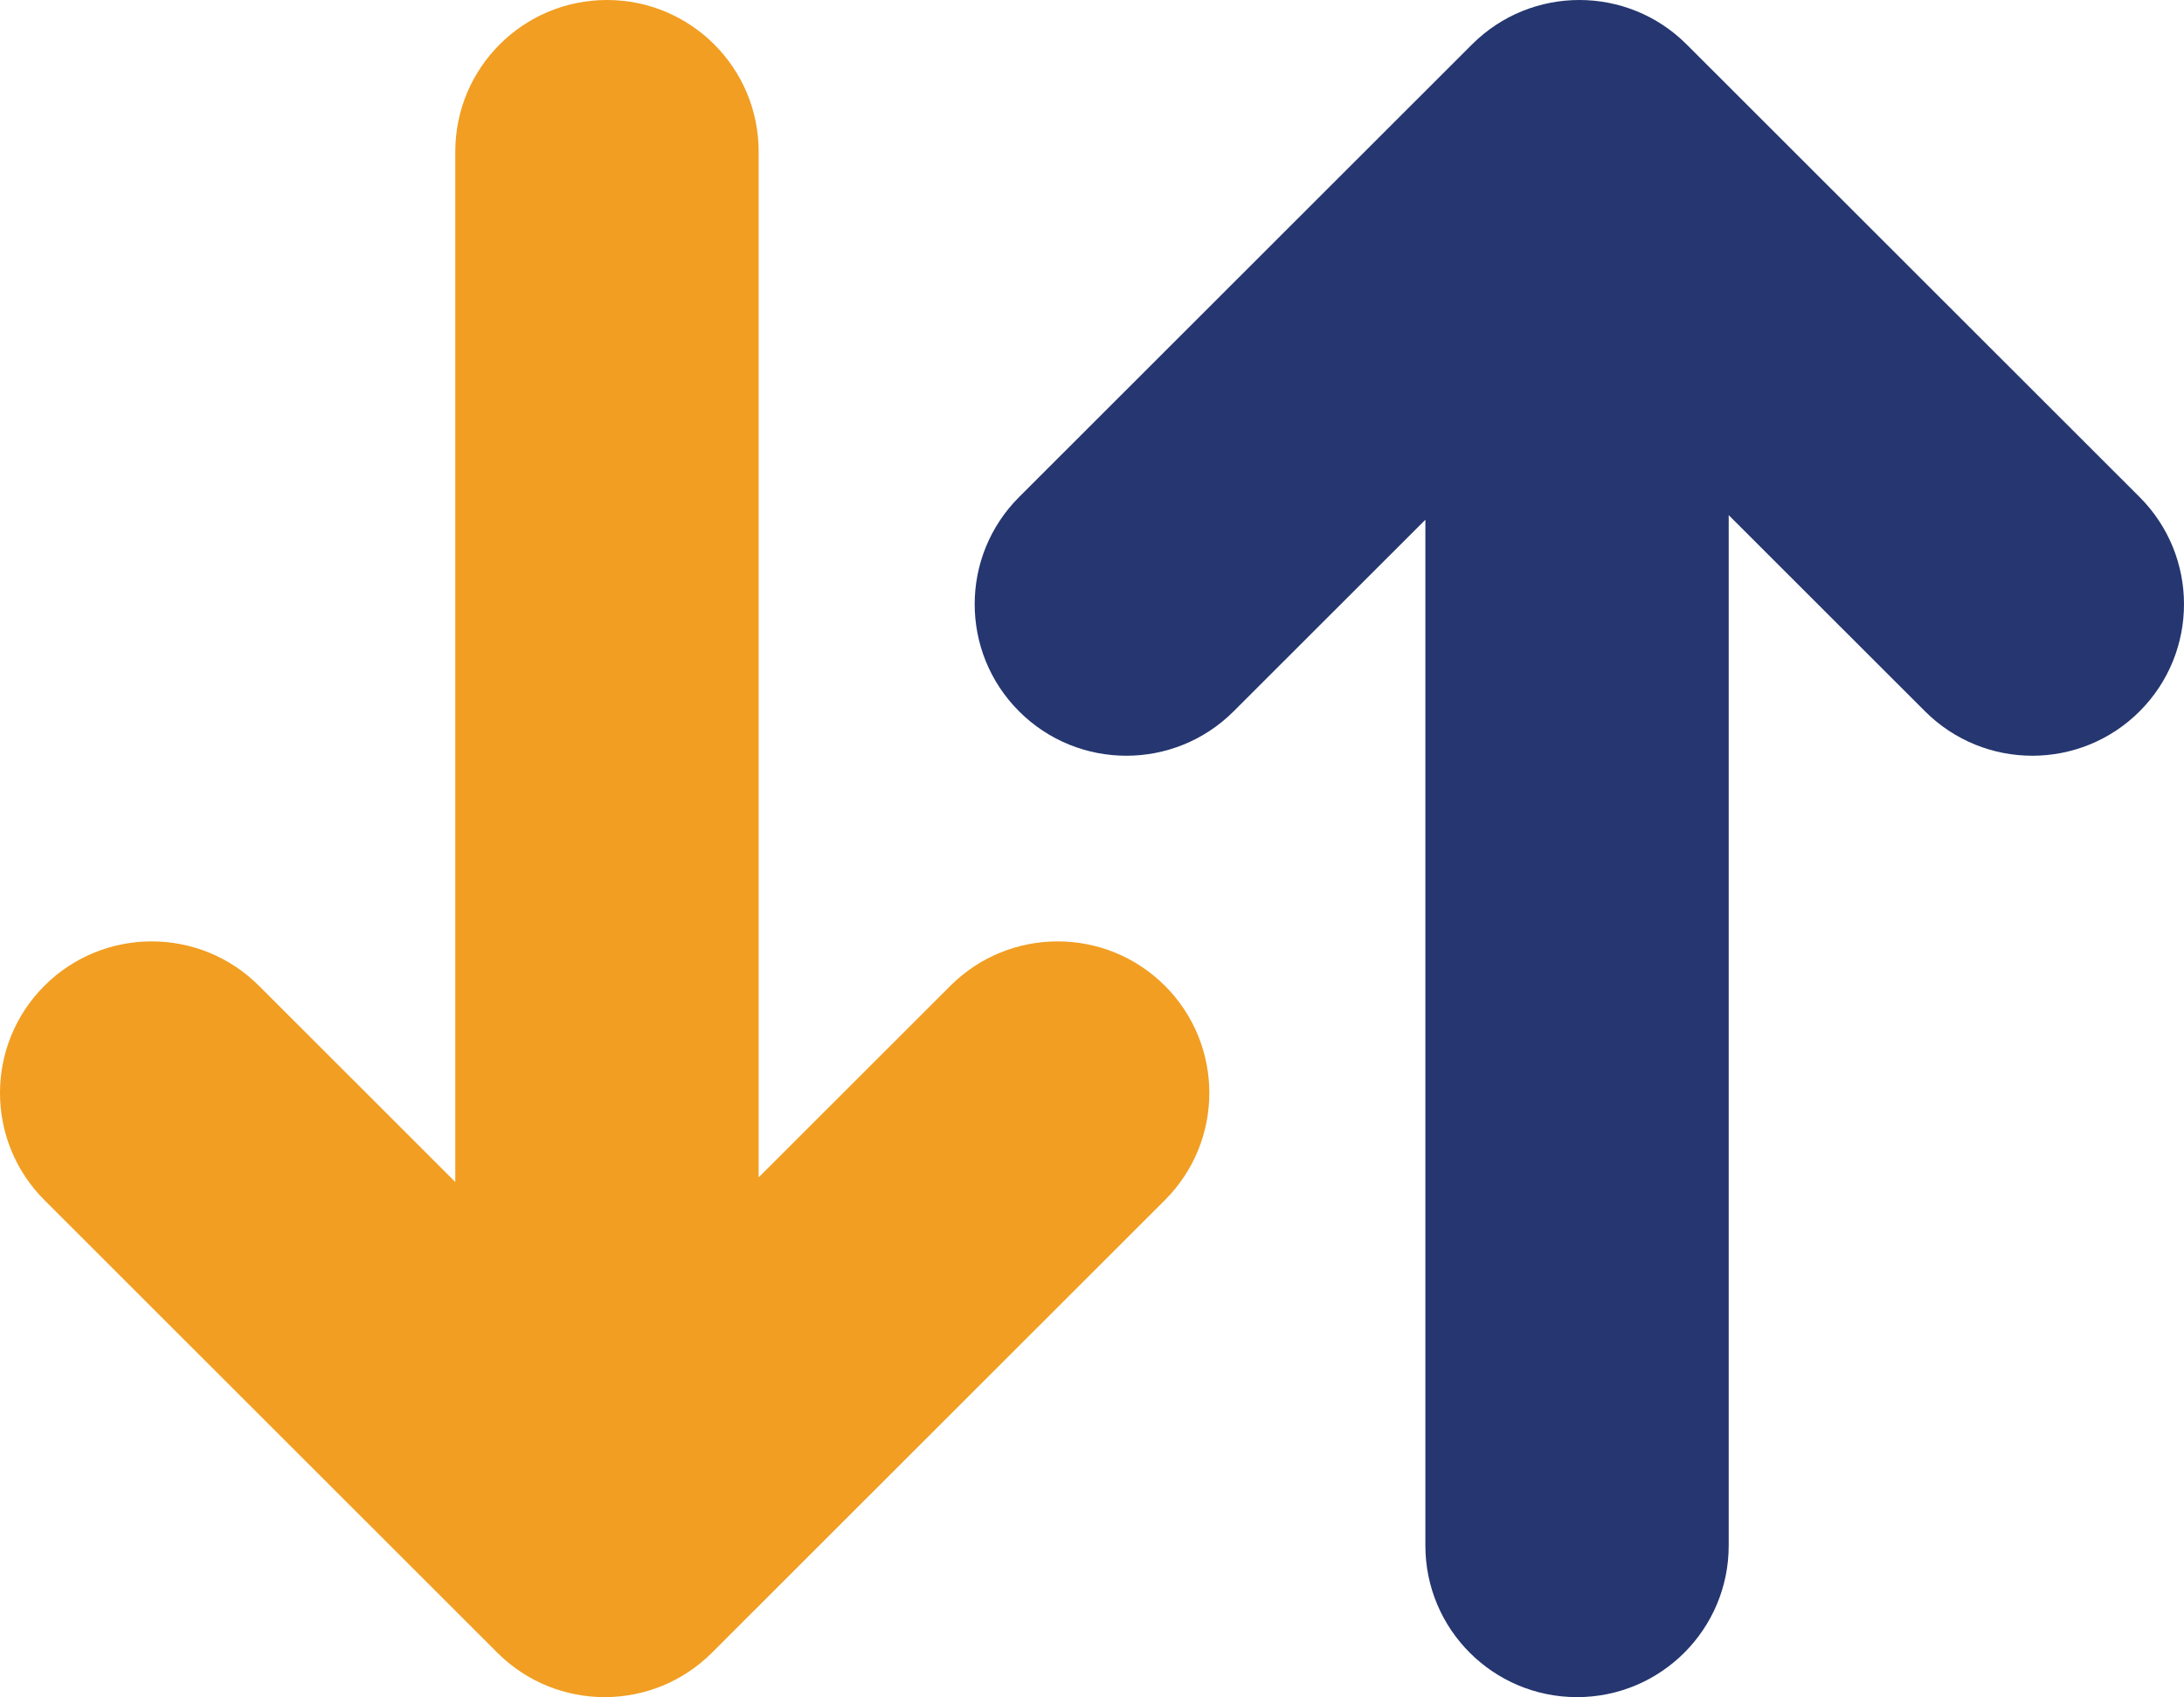
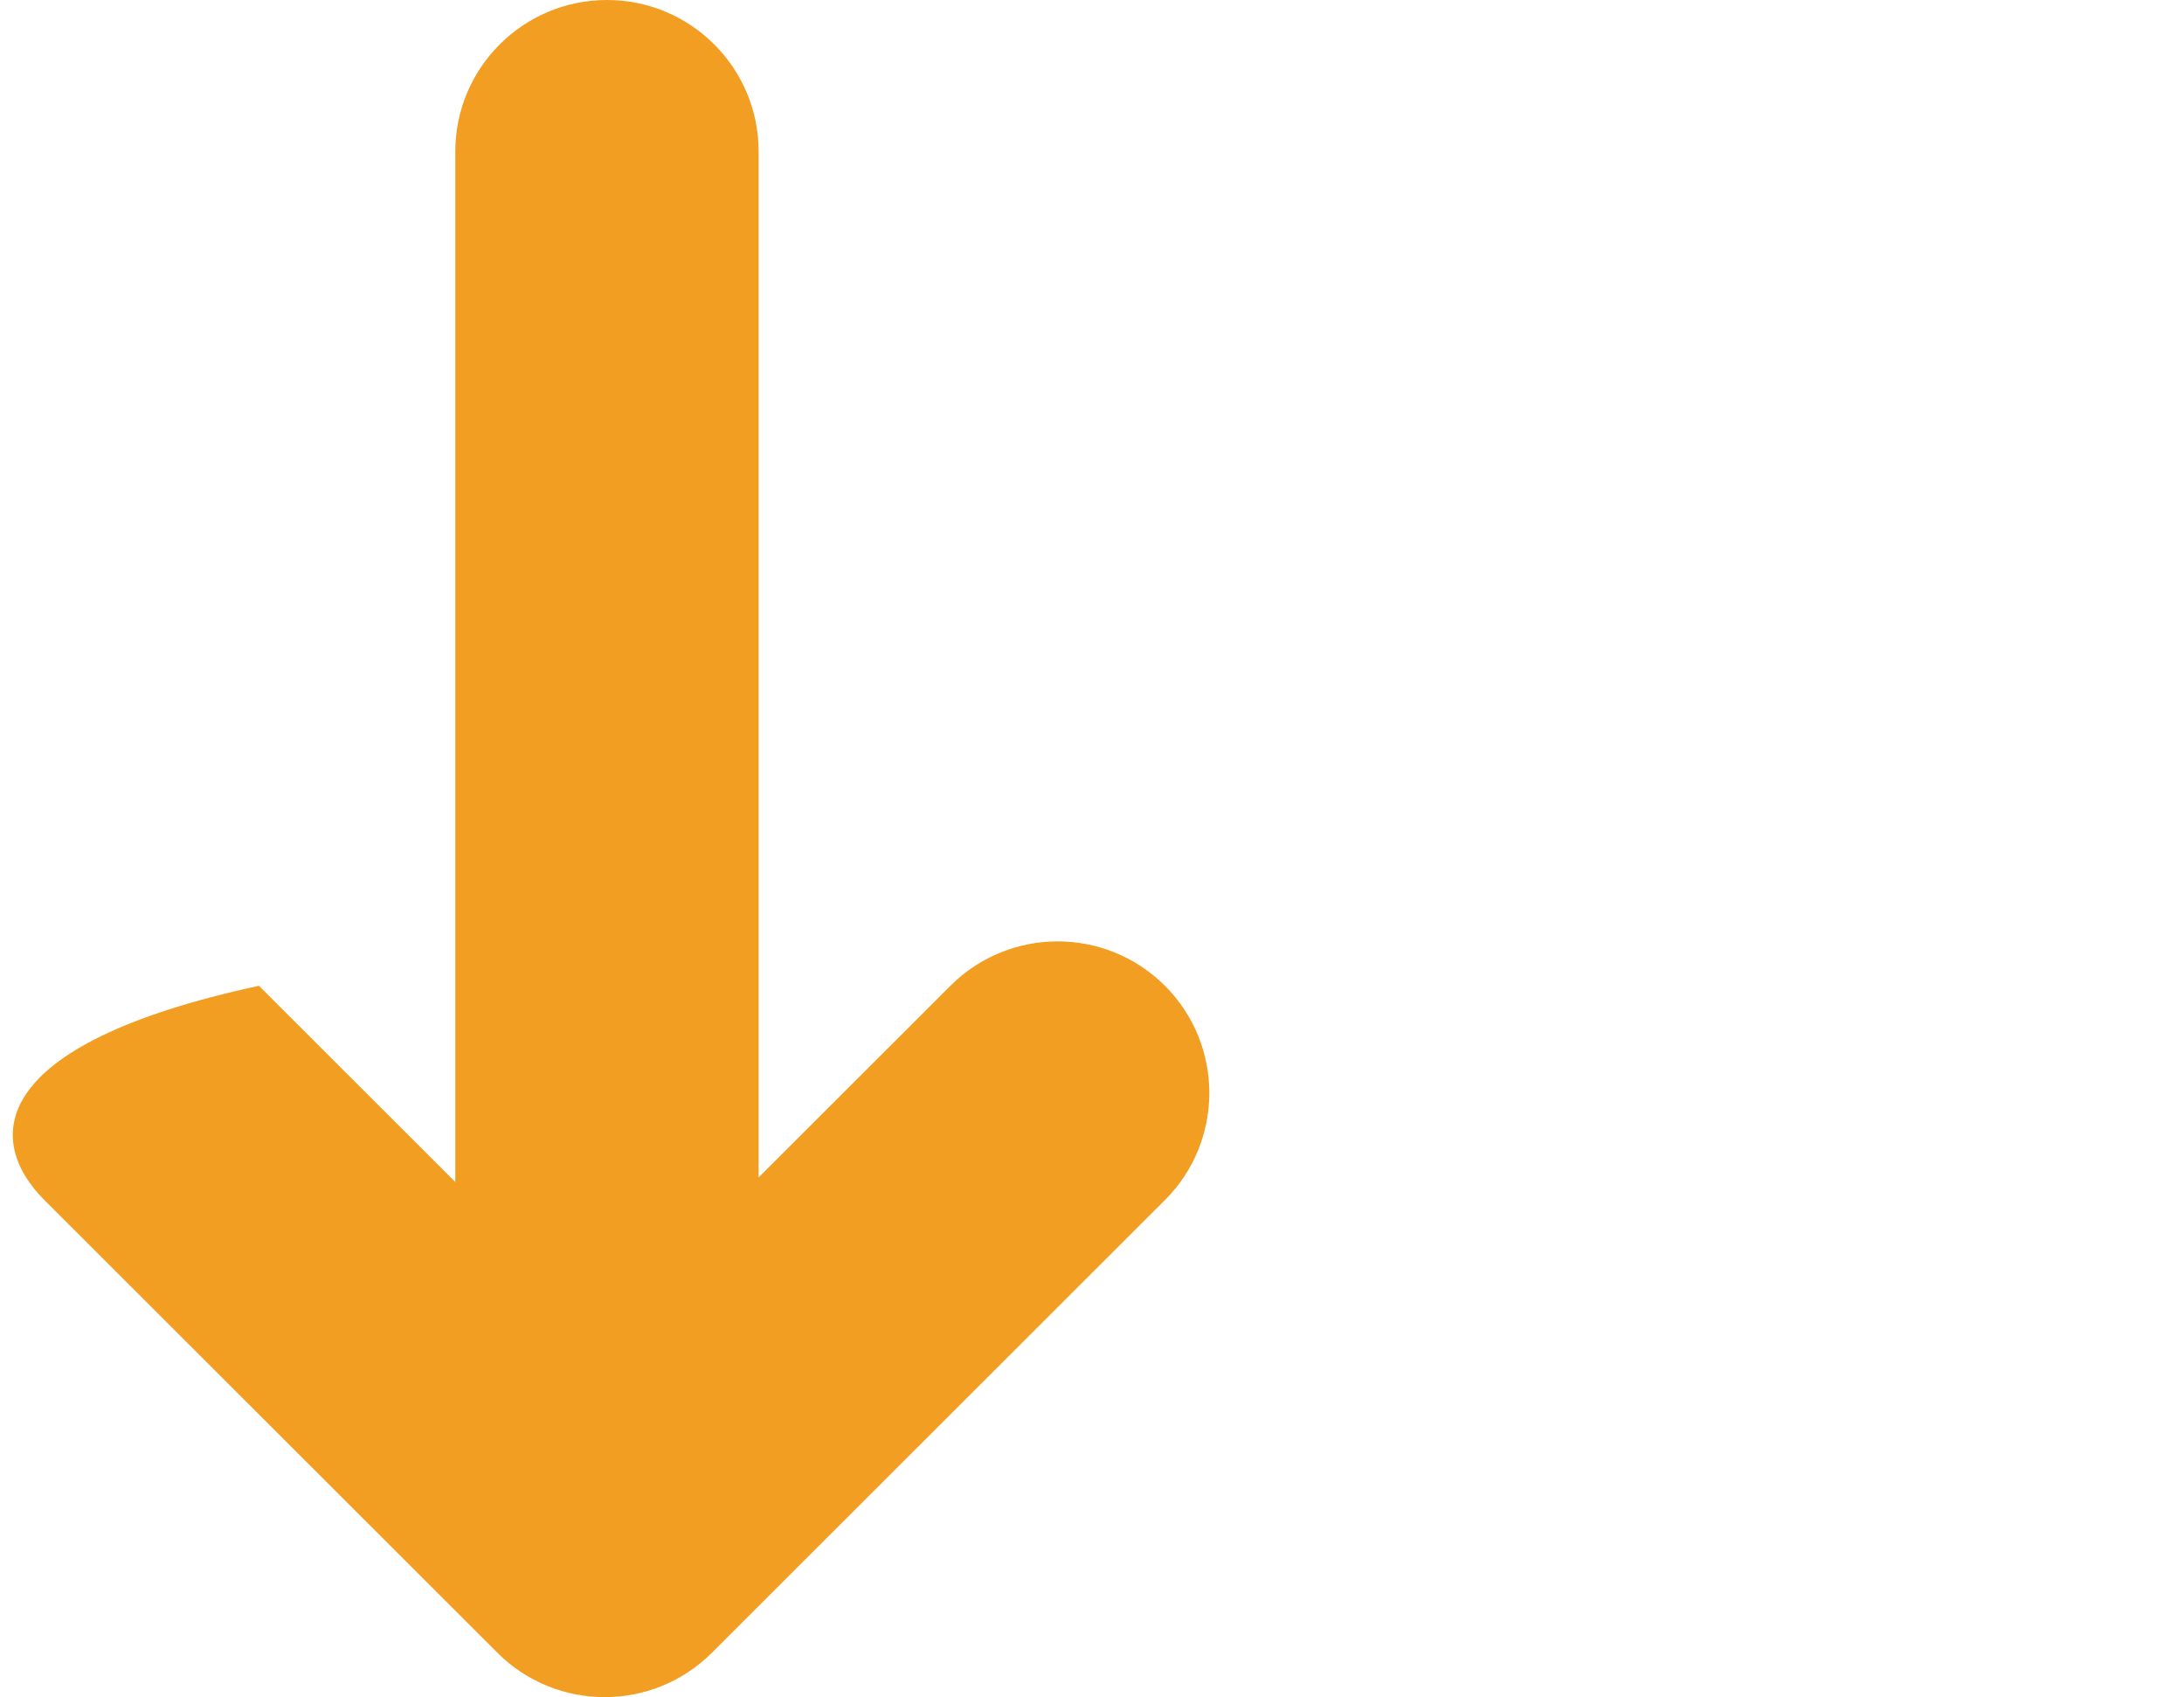
<svg xmlns="http://www.w3.org/2000/svg" width="121" height="94">
-   <path fill="#F19E22" transform="translate(-0 0)" d="M27.558 91.542C29.199 93.181 31.35 94 33.5 94C35.65 94 37.801 93.181 39.442 91.542L64.54 66.47C67.82 63.192 67.82 57.877 64.54 54.6C61.257 51.322 55.938 51.322 52.655 54.6L42.031 65.213L42.031 8.394C42.031 3.758 38.269 0 33.628 0C28.987 0 25.225 3.758 25.225 8.394L25.225 65.468L14.345 54.6C11.063 51.322 5.743 51.322 2.461 54.6C-0.82 57.877 -0.82 63.192 2.461 66.47L27.558 91.542Z" fill-rule="evenodd" />
-   <path fill="#253670" transform="translate(54 0)" d="M39.442 2.458C37.801 0.819 35.65 0 33.5 0C31.35 0 29.199 0.819 27.558 2.458L2.461 27.53C-0.82 30.808 -0.82 36.123 2.461 39.4C5.743 42.678 11.063 42.678 14.345 39.4L24.97 28.787L24.97 85.606C24.97 90.242 28.731 94 33.372 94C38.013 94 41.775 90.242 41.775 85.606L41.775 28.532L52.655 39.4C55.937 42.678 61.257 42.678 64.539 39.4C67.82 36.123 67.82 30.808 64.539 27.53L39.442 2.458Z" fill-rule="evenodd" />
+   <path fill="#F19E22" transform="translate(-0 0)" d="M27.558 91.542C29.199 93.181 31.35 94 33.5 94C35.65 94 37.801 93.181 39.442 91.542L64.54 66.47C67.82 63.192 67.82 57.877 64.54 54.6C61.257 51.322 55.938 51.322 52.655 54.6L42.031 65.213L42.031 8.394C42.031 3.758 38.269 0 33.628 0C28.987 0 25.225 3.758 25.225 8.394L25.225 65.468L14.345 54.6C-0.82 57.877 -0.82 63.192 2.461 66.47L27.558 91.542Z" fill-rule="evenodd" />
</svg>